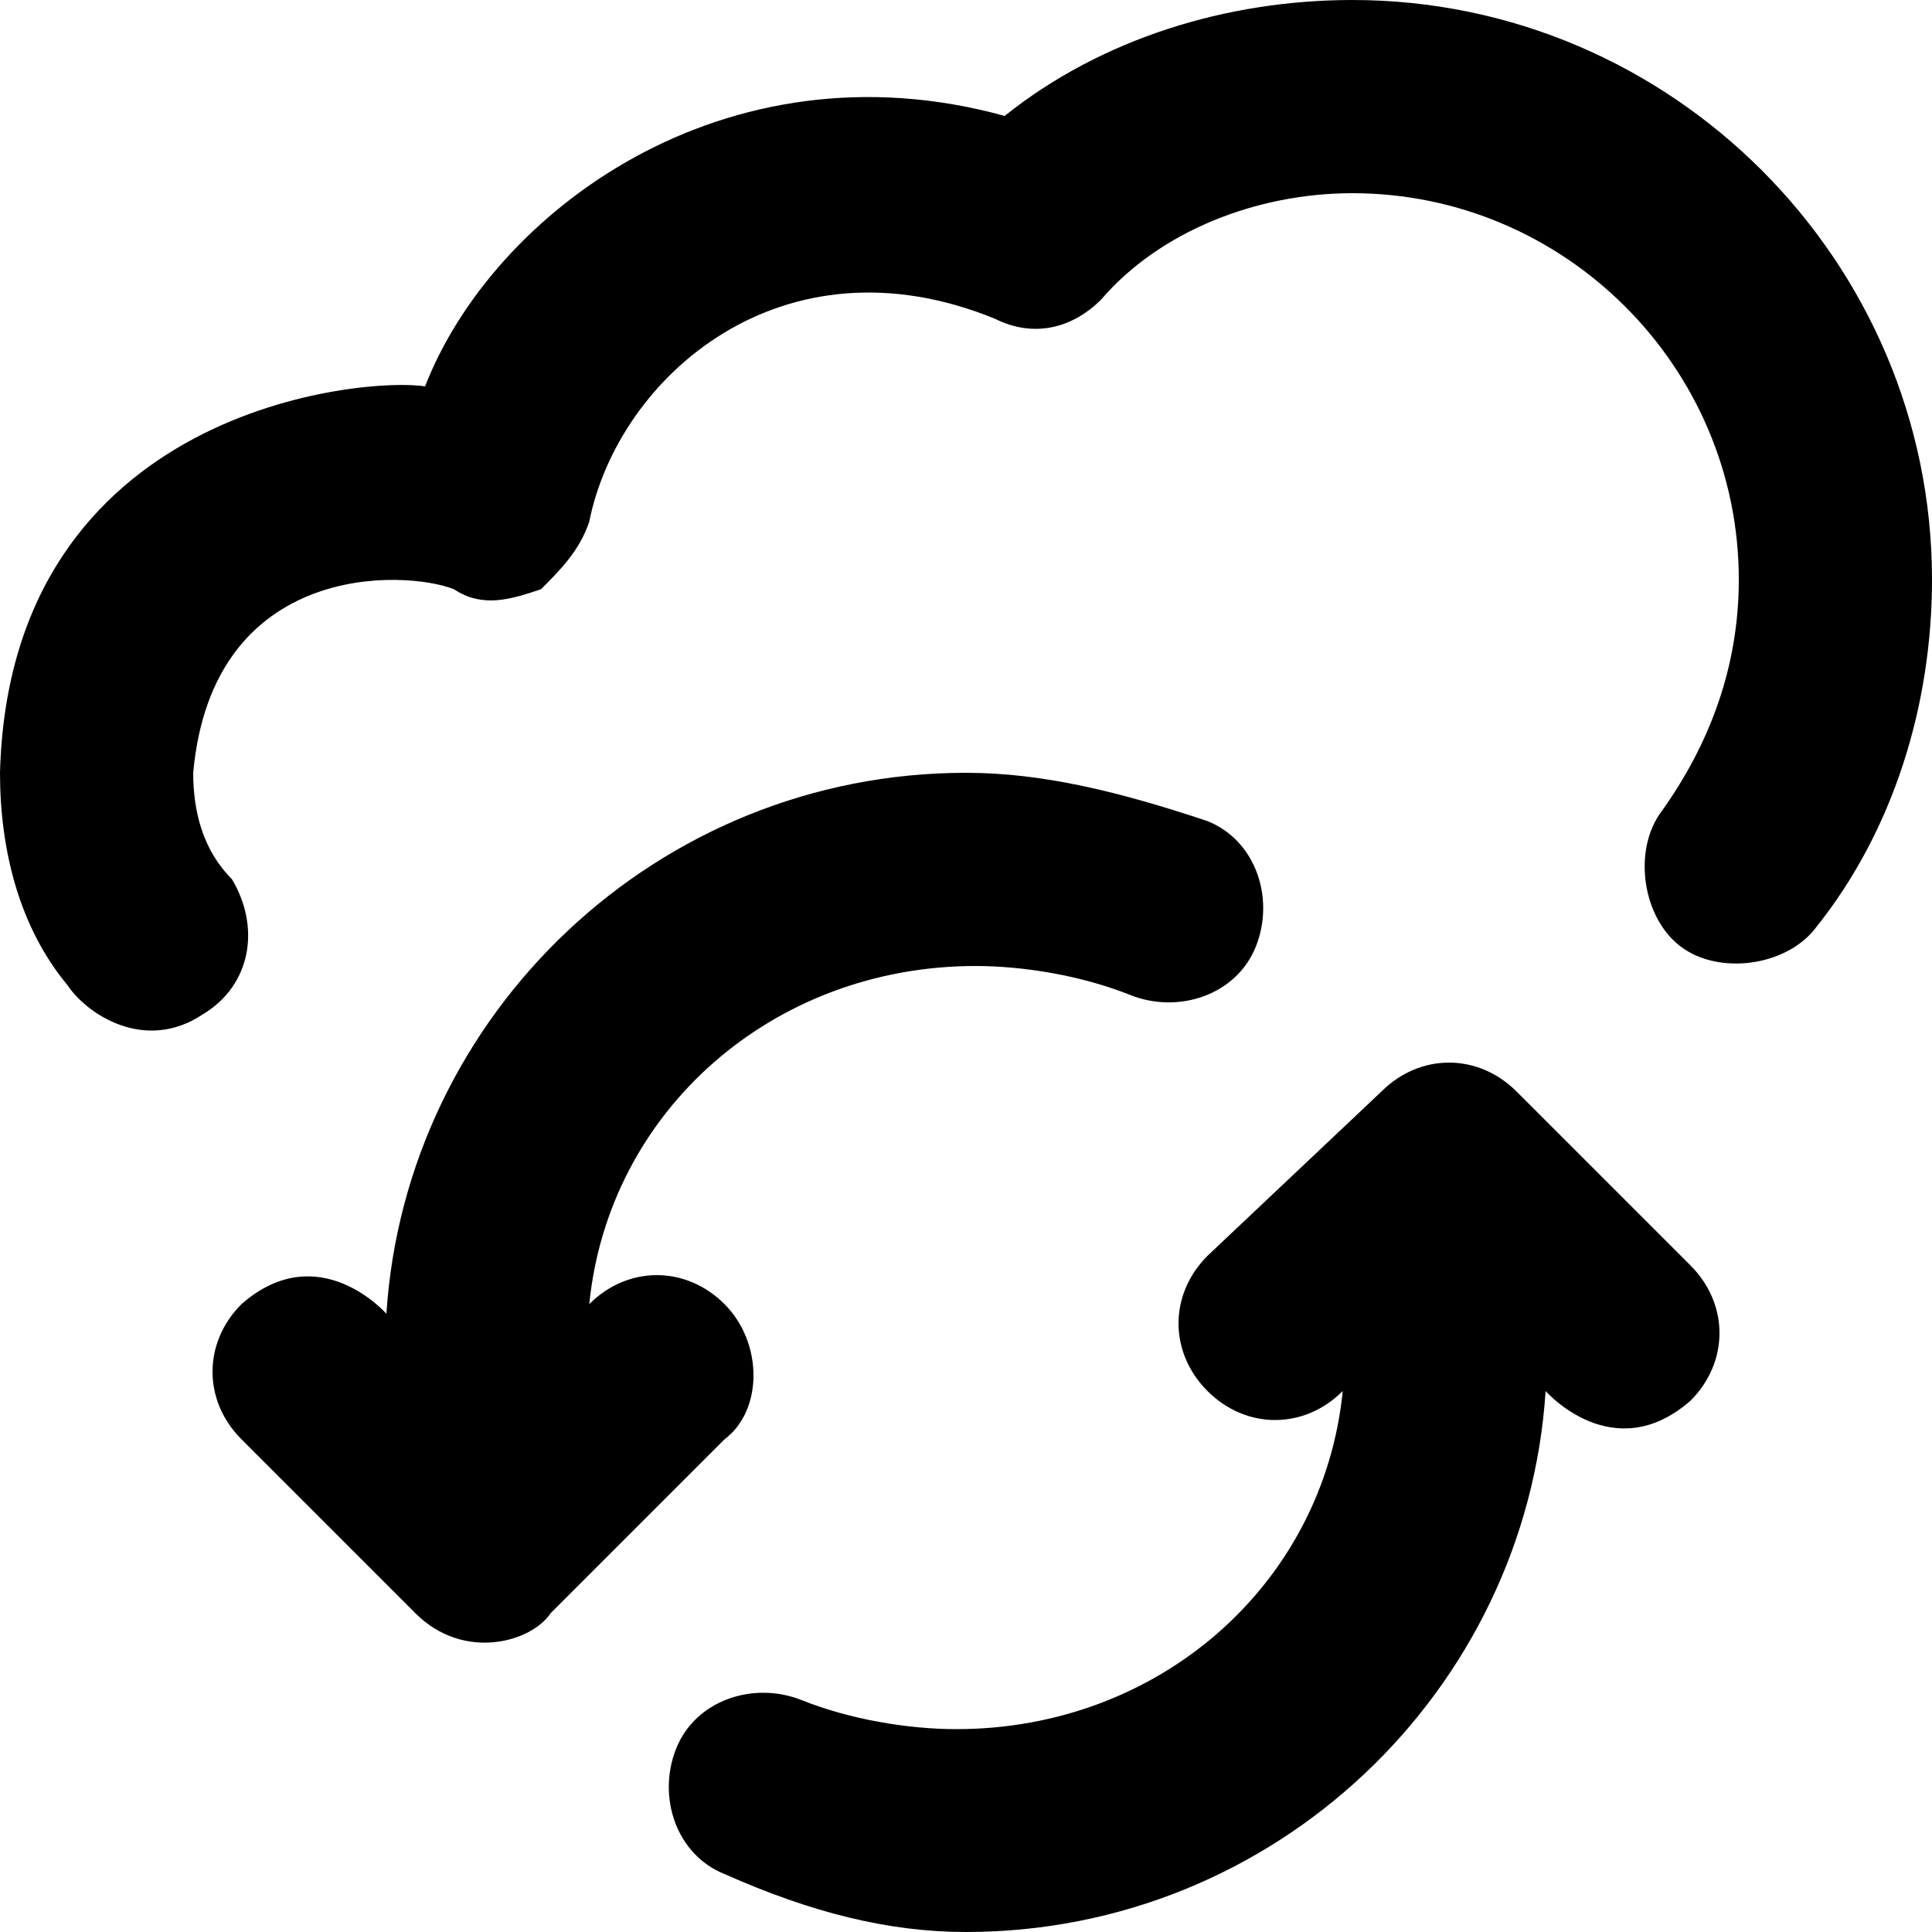
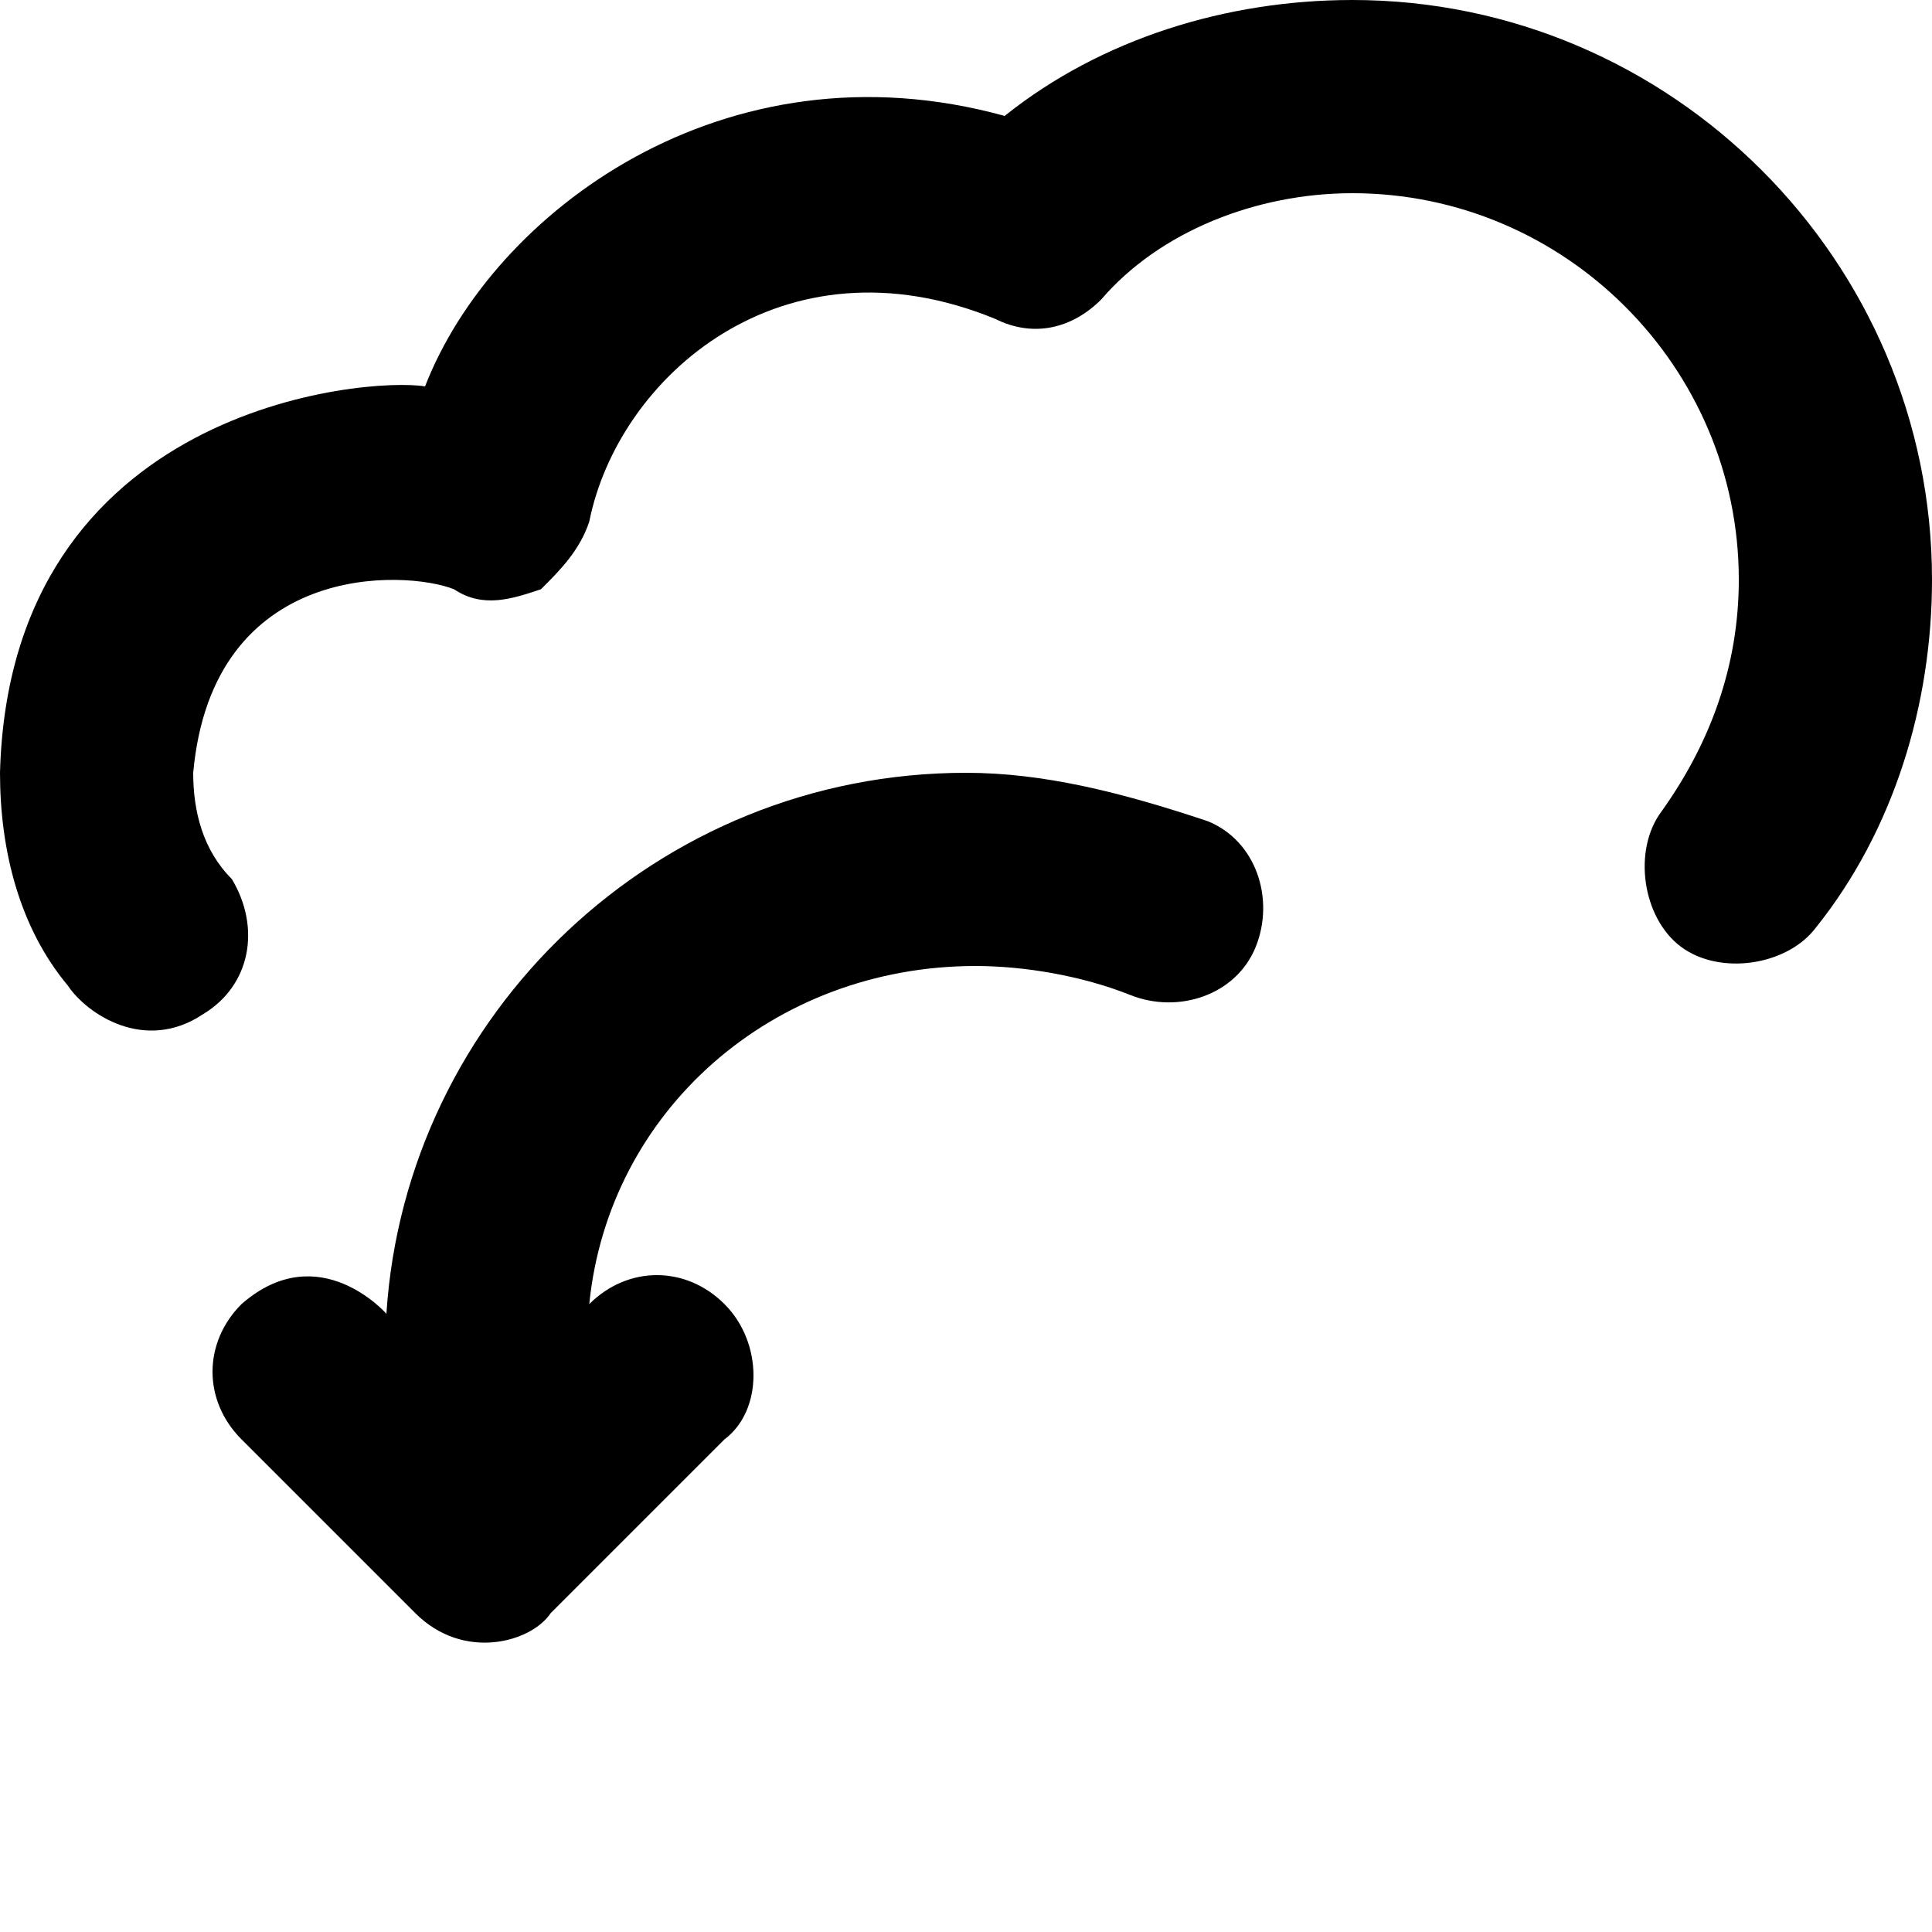
<svg xmlns="http://www.w3.org/2000/svg" width="50" height="50" viewBox="0 0 50 50" fill="none">
  <path d="M35 0C31.75 0 28.5 1 26 3C18.75 1 12.75 5.5 11 10C9.5 9.75 0.25 10.5 0 20C0 22 0.5 24 1.75 25.5C2.25 26.25 3.75 27.25 5.25 26.25C6.5 25.5 6.75 24 6 22.75C5.25 22 5 21 5 20C5.5 14.5 10.5 14.75 11.75 15.25C12.5 15.75 13.25 15.5 14 15.25C14.5 14.75 15 14.25 15.25 13.5C16 9.75 20.25 6 25.75 8.25C26.75 8.75 27.75 8.5 28.5 7.75C30 6 32.5 5 35 5C40.5 5 45 9.5 45 15C45 17.25 44.25 19.25 43 21C42.25 22 42.5 23.75 43.5 24.5C44.5 25.25 46.25 25 47 24C49 21.5 50 18.25 50 15C50 6.75 43.25 0 35 0Z" fill="black" />
  <path d="M18.75 33.75C17.75 32.75 16.25 32.75 15.25 33.75C15.75 28.75 20 25 25.25 25C26.5 25 28 25.25 29.25 25.75C30.5 26.25 32 25.75 32.5 24.5C33 23.25 32.5 21.75 31.25 21.25C29 20.5 27 20 25 20C17 20 10.5 26.25 10 34C10 34 8.25 32 6.25 33.75C5.25 34.75 5.25 36.25 6.25 37.25L10.75 41.75C12 43 13.75 42.5 14.25 41.75L18.75 37.25C19.75 36.5 19.75 34.75 18.75 33.75Z" fill="black" />
-   <path d="M39.25 28.25C38.25 27.25 36.75 27.25 35.75 28.25L31.25 32.5C30.25 33.5 30.25 35 31.25 36C32.25 37 33.75 37 34.75 36C34.25 41 30 44.75 24.75 44.75C23.5 44.75 22 44.5 20.75 44C19.5 43.5 18 44 17.5 45.25C17 46.5 17.5 48 18.75 48.5C21 49.5 23 50 25 50C33 50 39.5 43.75 40 36C40 36 41.75 38 43.75 36.25C44.75 35.25 44.75 33.75 43.75 32.75L39.25 28.25Z" fill="black" />
</svg>